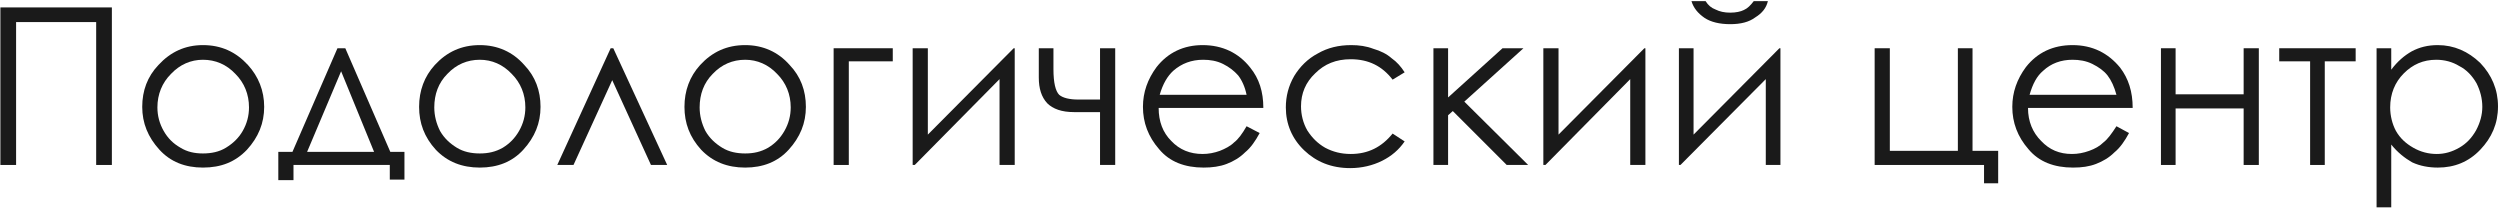
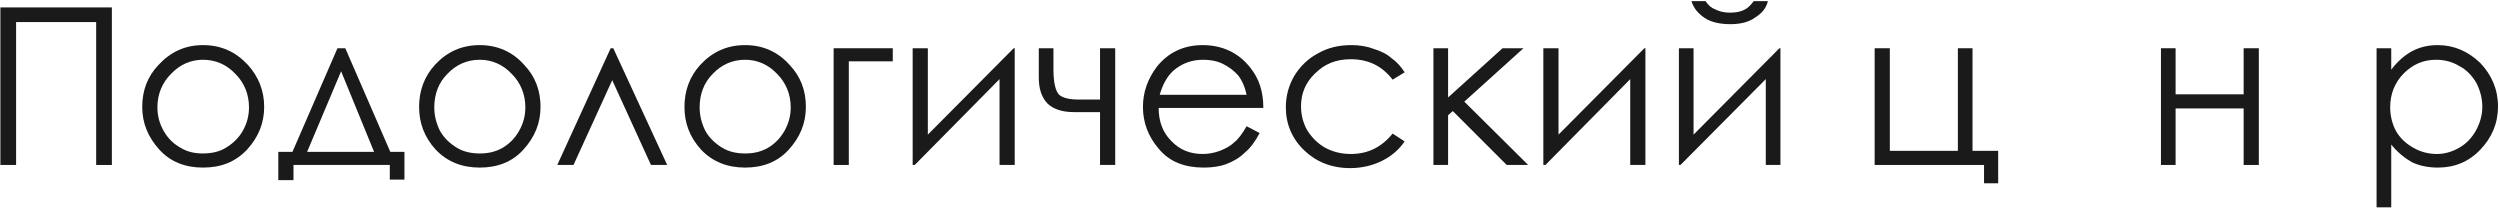
<svg xmlns="http://www.w3.org/2000/svg" width="1176" height="98" viewBox="0 0 1176 98" fill="none">
-   <path d="M0.184 3.49H52.625V77.6H45.239V10.384H7.57V77.6H0.184V3.49Z" fill="#1A1A1A" />
+   <path d="M0.184 3.49H52.625V77.6H45.239V10.384H7.57V77.6H0.184V3.49" fill="#1A1A1A" />
  <path d="M95.464 28.111C89.801 28.111 84.631 30.327 80.446 34.759C76.26 38.945 74.044 44.361 74.044 50.517C74.044 54.456 75.029 58.149 76.999 61.596C78.968 65.043 81.43 67.505 84.877 69.475C88.078 71.445 91.525 72.184 95.464 72.184C99.403 72.184 103.096 71.445 106.297 69.475C109.498 67.505 112.206 65.043 114.175 61.596C116.145 58.149 117.13 54.456 117.13 50.517C117.13 44.361 114.914 38.945 110.729 34.759C106.543 30.327 101.373 28.111 95.464 28.111ZM95.464 21.218C104.081 21.218 110.975 24.418 116.637 30.574C121.561 35.99 124.27 42.638 124.27 50.271C124.27 57.903 121.561 64.551 116.145 70.46C110.729 76.123 104.081 78.831 95.464 78.831C87.093 78.831 80.2 76.123 75.029 70.46C69.613 64.551 66.904 57.903 66.904 50.271C66.904 42.638 69.367 35.99 74.537 30.574C80.199 24.418 87.093 21.218 95.464 21.218Z" fill="#1A1A1A" />
  <path d="M160.462 33.528L144.458 71.445H175.972L160.462 33.528ZM137.565 71.445L158.738 22.695H162.431L183.605 71.445H190.252V84.494H183.358V77.6H138.057V84.74H130.917V71.445H137.565Z" fill="#1A1A1A" />
  <path d="M225.705 28.111C219.796 28.111 214.626 30.327 210.441 34.759C206.255 38.945 204.286 44.361 204.286 50.517C204.286 54.456 205.27 58.149 206.994 61.596C208.963 65.043 211.672 67.505 214.872 69.475C218.073 71.445 221.766 72.184 225.705 72.184C229.644 72.184 233.091 71.445 236.538 69.475C239.739 67.505 242.201 65.043 244.17 61.596C246.14 58.149 247.125 54.456 247.125 50.517C247.125 44.361 244.909 38.945 240.724 34.759C236.538 30.327 231.368 28.111 225.705 28.111ZM225.705 21.218C234.076 21.218 241.216 24.418 246.632 30.574C251.803 35.99 254.265 42.638 254.265 50.271C254.265 57.903 251.557 64.551 246.14 70.46C240.97 76.123 234.076 78.831 225.705 78.831C217.334 78.831 210.441 76.123 205.024 70.46C199.608 64.551 197.146 57.903 197.146 50.271C197.146 42.638 199.608 35.99 204.532 30.574C210.194 24.418 217.088 21.218 225.705 21.218Z" fill="#1A1A1A" />
  <path d="M313.846 77.6H306.213L287.994 37.714L269.775 77.6H262.143L287.256 22.695H288.487L313.846 77.6Z" fill="#1A1A1A" />
  <path d="M350.53 28.111C344.621 28.111 339.451 30.327 335.265 34.759C331.08 38.945 329.11 44.361 329.11 50.517C329.11 54.456 330.095 58.149 331.819 61.596C333.788 65.043 336.496 67.505 339.697 69.475C342.898 71.445 346.591 72.184 350.53 72.184C354.469 72.184 357.916 71.445 361.363 69.475C364.564 67.505 367.026 65.043 368.995 61.596C370.965 58.149 371.95 54.456 371.95 50.517C371.95 44.361 369.734 38.945 365.548 34.759C361.363 30.327 356.193 28.111 350.53 28.111ZM350.53 21.218C358.901 21.218 366.041 24.418 371.457 30.574C376.627 35.99 379.089 42.638 379.089 50.271C379.089 57.903 376.381 64.551 370.965 70.46C365.795 76.123 358.901 78.831 350.53 78.831C342.159 78.831 335.265 76.123 329.849 70.46C324.432 64.551 321.97 57.903 321.97 50.271C321.97 42.638 324.432 35.99 329.357 30.574C335.019 24.418 341.913 21.218 350.53 21.218Z" fill="#1A1A1A" />
  <path d="M399.278 28.85V77.6H392.138V22.695H419.959V28.85H399.278Z" fill="#1A1A1A" />
  <path d="M436.455 22.695V63.32L476.832 22.695H477.324V77.6H470.184V37.221L430.3 77.6H429.315V22.695H436.455Z" fill="#1A1A1A" />
  <path d="M517.455 52.733H505.145C499.483 52.733 495.297 51.255 492.589 48.547C489.881 45.593 488.65 41.653 488.65 36.483V22.695H495.543V32.543C495.543 38.945 496.528 42.884 498.252 44.608C499.975 46.085 503.176 46.824 507.115 46.824H517.455V22.695H524.595V77.6H517.455V52.733Z" fill="#1A1A1A" />
  <path d="M586.392 44.608C585.653 40.914 584.176 37.714 582.453 35.498C580.483 33.282 578.267 31.558 575.313 30.081C572.359 28.604 569.158 28.111 565.957 28.111C560.541 28.111 555.863 29.835 551.924 33.282C549.216 35.744 547 39.437 545.522 44.608H586.392ZM586.392 59.38L592.547 62.581C590.578 66.275 588.362 69.475 585.654 71.691C583.191 74.153 580.237 75.877 577.036 77.108C573.836 78.339 570.143 78.831 566.203 78.831C557.34 78.831 550.2 76.123 545.276 70.214C540.106 64.305 537.644 57.657 537.644 50.271C537.644 43.377 539.86 37.221 544.045 31.558C549.462 24.665 556.848 21.218 565.711 21.218C575.067 21.218 582.699 24.911 588.116 31.805C592.301 36.975 594.271 43.13 594.271 50.763H545.03C545.03 57.165 547 62.335 550.939 66.275C554.878 70.46 559.802 72.43 565.711 72.43C568.419 72.43 571.128 71.937 573.836 70.953C576.298 69.968 578.76 68.737 580.483 67.013C582.453 65.536 584.422 62.828 586.392 59.38Z" fill="#1A1A1A" />
  <path d="M660.745 34.021L655.083 37.468C650.159 31.066 643.757 27.865 635.386 27.865C628.493 27.865 623.076 30.081 618.645 34.513C614.213 38.699 611.997 43.869 611.997 50.024C611.997 53.964 612.982 57.903 614.952 61.35C617.167 64.797 619.876 67.505 623.322 69.475C627.015 71.445 630.955 72.43 635.386 72.43C643.511 72.43 649.912 69.229 655.083 62.828L660.745 66.521C658.037 70.46 654.59 73.415 650.159 75.631C645.727 77.847 640.557 79.078 635.14 79.078C626.277 79.078 619.137 76.123 613.474 70.706C607.812 65.29 604.857 58.396 604.857 50.517C604.857 45.346 606.088 40.422 608.797 35.744C611.505 31.312 615.198 27.619 619.876 25.157C624.553 22.449 629.724 21.218 635.633 21.218C639.326 21.218 642.772 21.71 645.973 22.941C649.42 23.926 652.374 25.403 654.59 27.373C657.052 29.096 659.022 31.312 660.745 34.021Z" fill="#1A1A1A" />
  <path d="M674.286 22.695H681.18V45.839L706.785 22.695H716.633L688.812 47.809L718.849 77.6H708.755L683.396 52.24L681.18 54.21V77.6H674.286V22.695Z" fill="#1A1A1A" />
  <path d="M733.129 22.695V63.32L773.506 22.695H773.998V77.6H766.859V37.221L726.974 77.6H725.989V22.695H733.129Z" fill="#1A1A1A" />
  <path d="M795.664 0.536H802.312C803.543 2.505 805.02 3.736 806.99 4.475C808.959 5.46 811.175 5.952 813.883 5.952C816.591 5.952 818.807 5.46 820.284 4.721C822.008 3.983 823.485 2.505 824.962 0.536H831.61C830.871 3.736 828.902 6.199 825.701 8.168C822.747 10.384 818.807 11.369 813.883 11.369C808.959 11.369 804.774 10.384 801.819 8.414C798.619 6.199 796.649 3.736 795.664 0.536ZM796.649 22.695V63.32L837.026 22.695H837.519V77.6H830.625V37.221L790.494 77.6H789.755V22.695H796.649Z" fill="#1A1A1A" />
  <path d="M933.292 77.6H881.835V22.695H888.975V70.953H920.981V22.695H927.875V70.953H939.939V86.218H933.292V77.6Z" fill="#1A1A1A" />
-   <path d="M995.581 44.608C994.596 40.914 993.119 37.714 991.395 35.498C989.672 33.282 987.21 31.558 984.255 30.081C981.301 28.604 978.1 28.111 974.9 28.111C969.483 28.111 964.805 29.835 961.112 33.282C958.158 35.744 956.188 39.437 954.711 44.608H995.581ZM995.581 59.38L1001.49 62.581C999.52 66.275 997.304 69.475 994.596 71.691C992.134 74.153 989.18 75.877 985.979 77.108C982.778 78.339 979.331 78.831 975.146 78.831C966.283 78.831 959.143 76.123 954.219 70.214C949.048 64.305 946.586 57.657 946.586 50.271C946.586 43.377 948.802 37.221 952.988 31.558C958.404 24.665 965.79 21.218 974.9 21.218C984.255 21.218 991.642 24.911 997.304 31.805C1001.24 36.975 1003.21 43.13 1003.21 50.763H953.973C953.973 57.165 956.188 62.335 960.128 66.275C964.067 70.46 968.745 72.43 974.654 72.43C977.362 72.43 980.07 71.937 982.778 70.953C985.486 69.968 987.702 68.737 989.426 67.013C991.395 65.536 993.365 62.828 995.581 59.38Z" fill="#1A1A1A" />
  <path d="M1055.41 51.009H1023.4V77.6H1016.51V22.695H1023.4V44.362H1055.41V22.695H1062.55V77.6H1055.41V51.009Z" fill="#1A1A1A" />
-   <path d="M1072.15 22.695H1108.1V28.85H1093.57V77.6H1086.68V28.85H1072.15V22.695Z" fill="#1A1A1A" />
  <path d="M1146.01 28.111C1139.86 28.111 1134.93 30.327 1130.75 34.513C1126.56 38.699 1124.34 44.115 1124.34 50.517C1124.34 54.456 1125.33 58.396 1127.05 61.596C1129.02 65.043 1131.73 67.505 1135.18 69.475C1138.62 71.445 1142.32 72.43 1146.26 72.43C1149.95 72.43 1153.4 71.445 1156.84 69.475C1160.29 67.505 1162.75 64.797 1164.72 61.35C1166.69 57.657 1167.68 53.964 1167.68 50.271C1167.68 46.331 1166.69 42.638 1164.97 39.191C1163 35.744 1160.29 32.789 1156.84 31.066C1153.64 29.096 1149.95 28.111 1146.01 28.111ZM1117.94 22.695H1124.84V32.789C1127.79 28.85 1130.99 26.142 1134.44 24.172C1138.13 22.202 1142.07 21.218 1146.75 21.218C1154.38 21.218 1161.03 24.172 1166.69 29.589C1172.11 35.252 1175.06 42.146 1175.06 50.024C1175.06 58.149 1172.11 64.797 1166.69 70.46C1161.28 76.123 1154.63 78.831 1146.75 78.831C1142.56 78.831 1138.38 78.093 1134.69 76.369C1131.24 74.4 1127.79 71.691 1124.84 67.998V97.543H1117.94V22.695Z" fill="#1A1A1A" />
</svg>